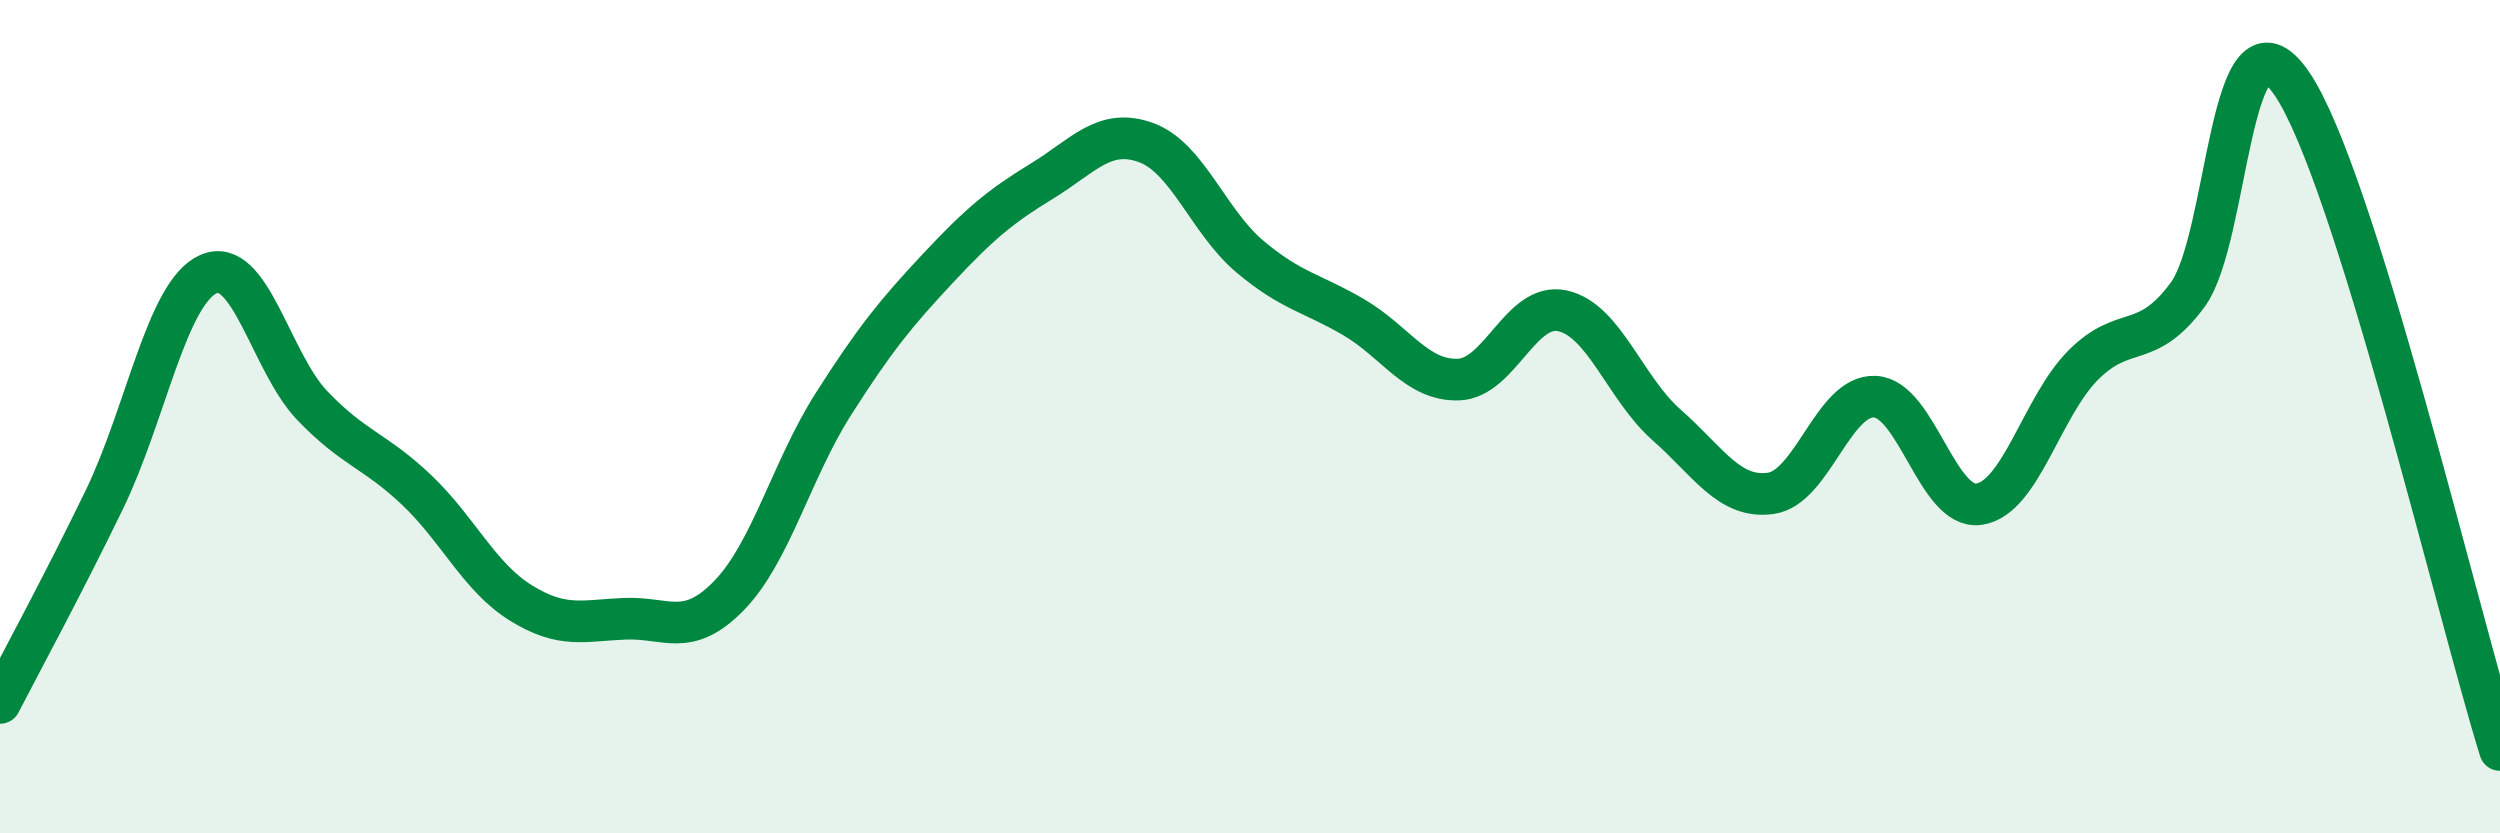
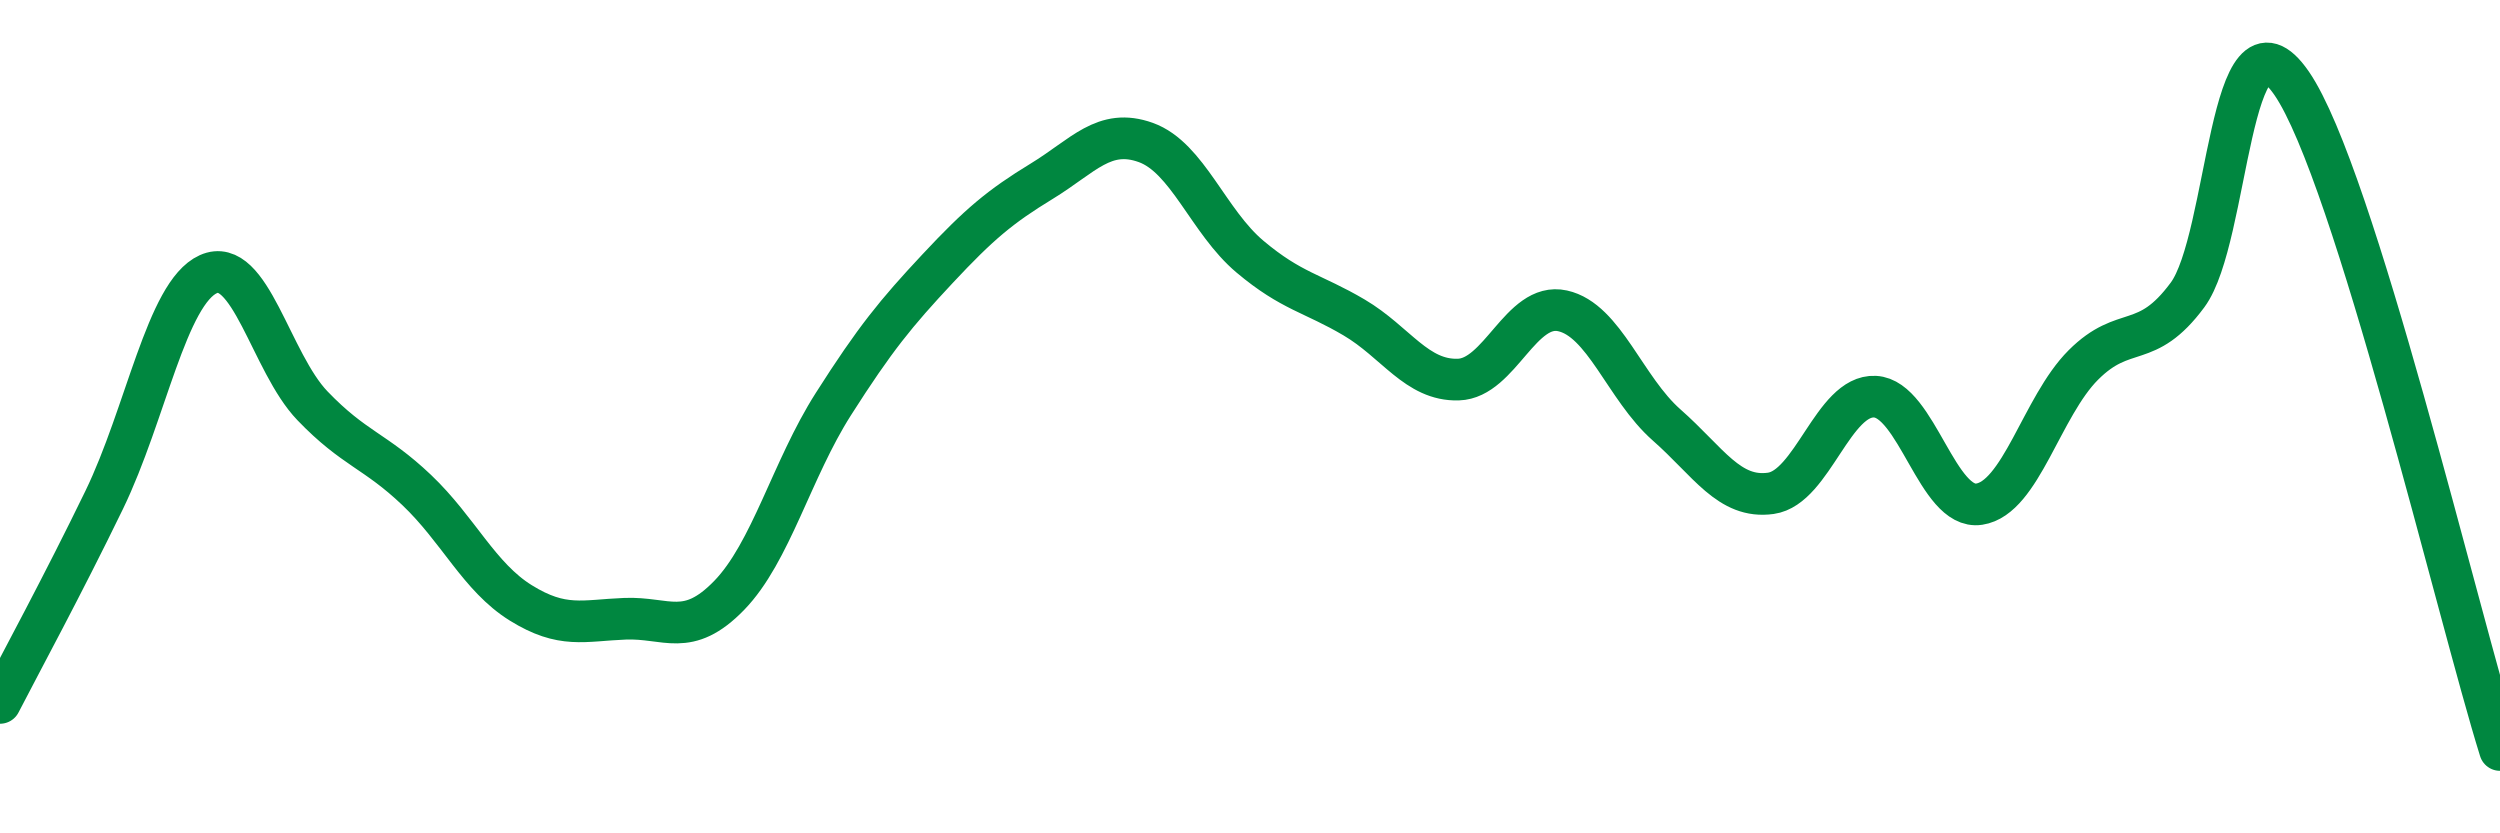
<svg xmlns="http://www.w3.org/2000/svg" width="60" height="20" viewBox="0 0 60 20">
-   <path d="M 0,16.87 C 0.5,15.9 1.5,14.06 2.5,12 C 3.5,9.94 4,7.03 5,6.58 C 6,6.13 6.5,8.7 7.5,9.74 C 8.5,10.78 9,10.81 10,11.76 C 11,12.71 11.5,13.85 12.5,14.47 C 13.5,15.09 14,14.89 15,14.85 C 16,14.81 16.5,15.32 17.5,14.29 C 18.5,13.26 19,11.27 20,9.7 C 21,8.13 21.5,7.52 22.5,6.45 C 23.5,5.38 24,4.96 25,4.35 C 26,3.74 26.5,3.06 27.5,3.42 C 28.5,3.78 29,5.32 30,6.16 C 31,7 31.5,7.03 32.5,7.62 C 33.5,8.21 34,9.14 35,9.11 C 36,9.08 36.5,7.24 37.5,7.46 C 38.5,7.68 39,9.32 40,10.2 C 41,11.08 41.5,11.98 42.5,11.84 C 43.5,11.7 44,9.47 45,9.52 C 46,9.57 46.5,12.25 47.5,12.1 C 48.5,11.95 49,9.76 50,8.76 C 51,7.76 51.5,8.43 52.5,7.08 C 53.5,5.73 53.5,-0.18 55,2 C 56.5,4.18 59,14.8 60,18L60 20L0 20Z" fill="#008740" opacity="0.1" stroke-linecap="round" stroke-linejoin="round" />
  <path d="M 0,16.87 C 0.5,15.9 1.5,14.06 2.5,12 C 3.5,9.94 4,7.03 5,6.58 C 6,6.13 6.5,8.7 7.5,9.74 C 8.5,10.78 9,10.81 10,11.76 C 11,12.71 11.5,13.85 12.5,14.47 C 13.5,15.09 14,14.89 15,14.85 C 16,14.81 16.5,15.32 17.5,14.29 C 18.5,13.26 19,11.27 20,9.7 C 21,8.13 21.5,7.52 22.5,6.45 C 23.5,5.38 24,4.96 25,4.35 C 26,3.74 26.5,3.06 27.5,3.42 C 28.5,3.78 29,5.32 30,6.16 C 31,7 31.5,7.03 32.5,7.62 C 33.5,8.21 34,9.14 35,9.11 C 36,9.08 36.5,7.24 37.5,7.46 C 38.5,7.68 39,9.32 40,10.2 C 41,11.08 41.5,11.98 42.5,11.84 C 43.5,11.7 44,9.47 45,9.52 C 46,9.57 46.5,12.25 47.5,12.1 C 48.5,11.95 49,9.76 50,8.76 C 51,7.76 51.5,8.43 52.5,7.08 C 53.5,5.73 53.5,-0.18 55,2 C 56.5,4.18 59,14.8 60,18" stroke="#008740" stroke-width="1" fill="none" stroke-linecap="round" stroke-linejoin="round" />
</svg>